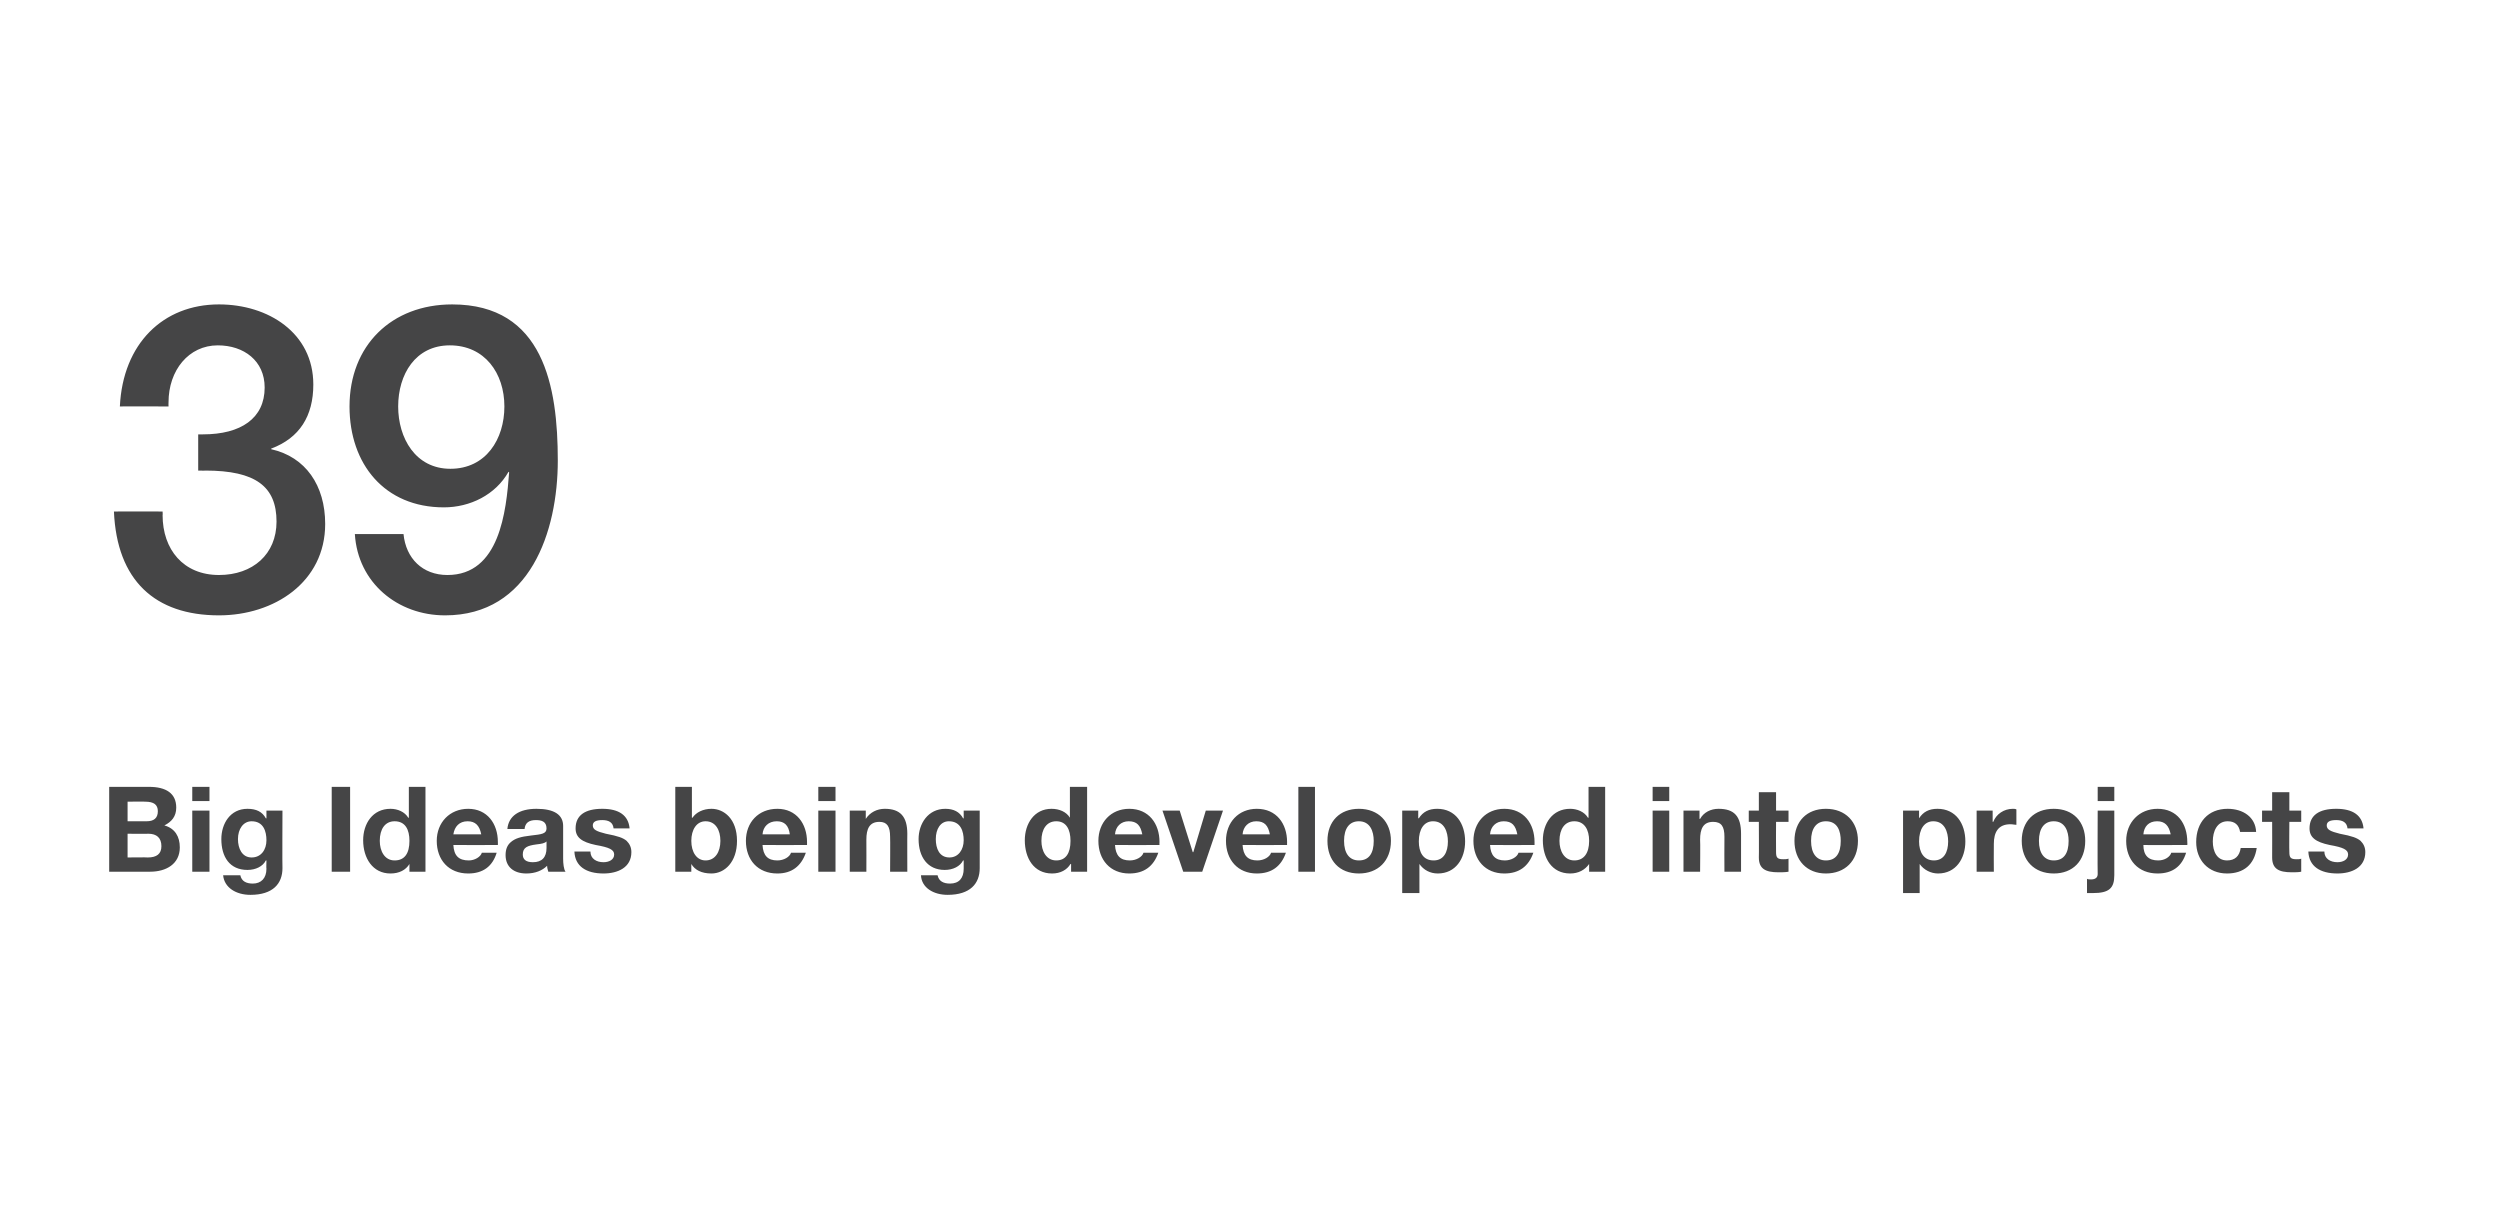
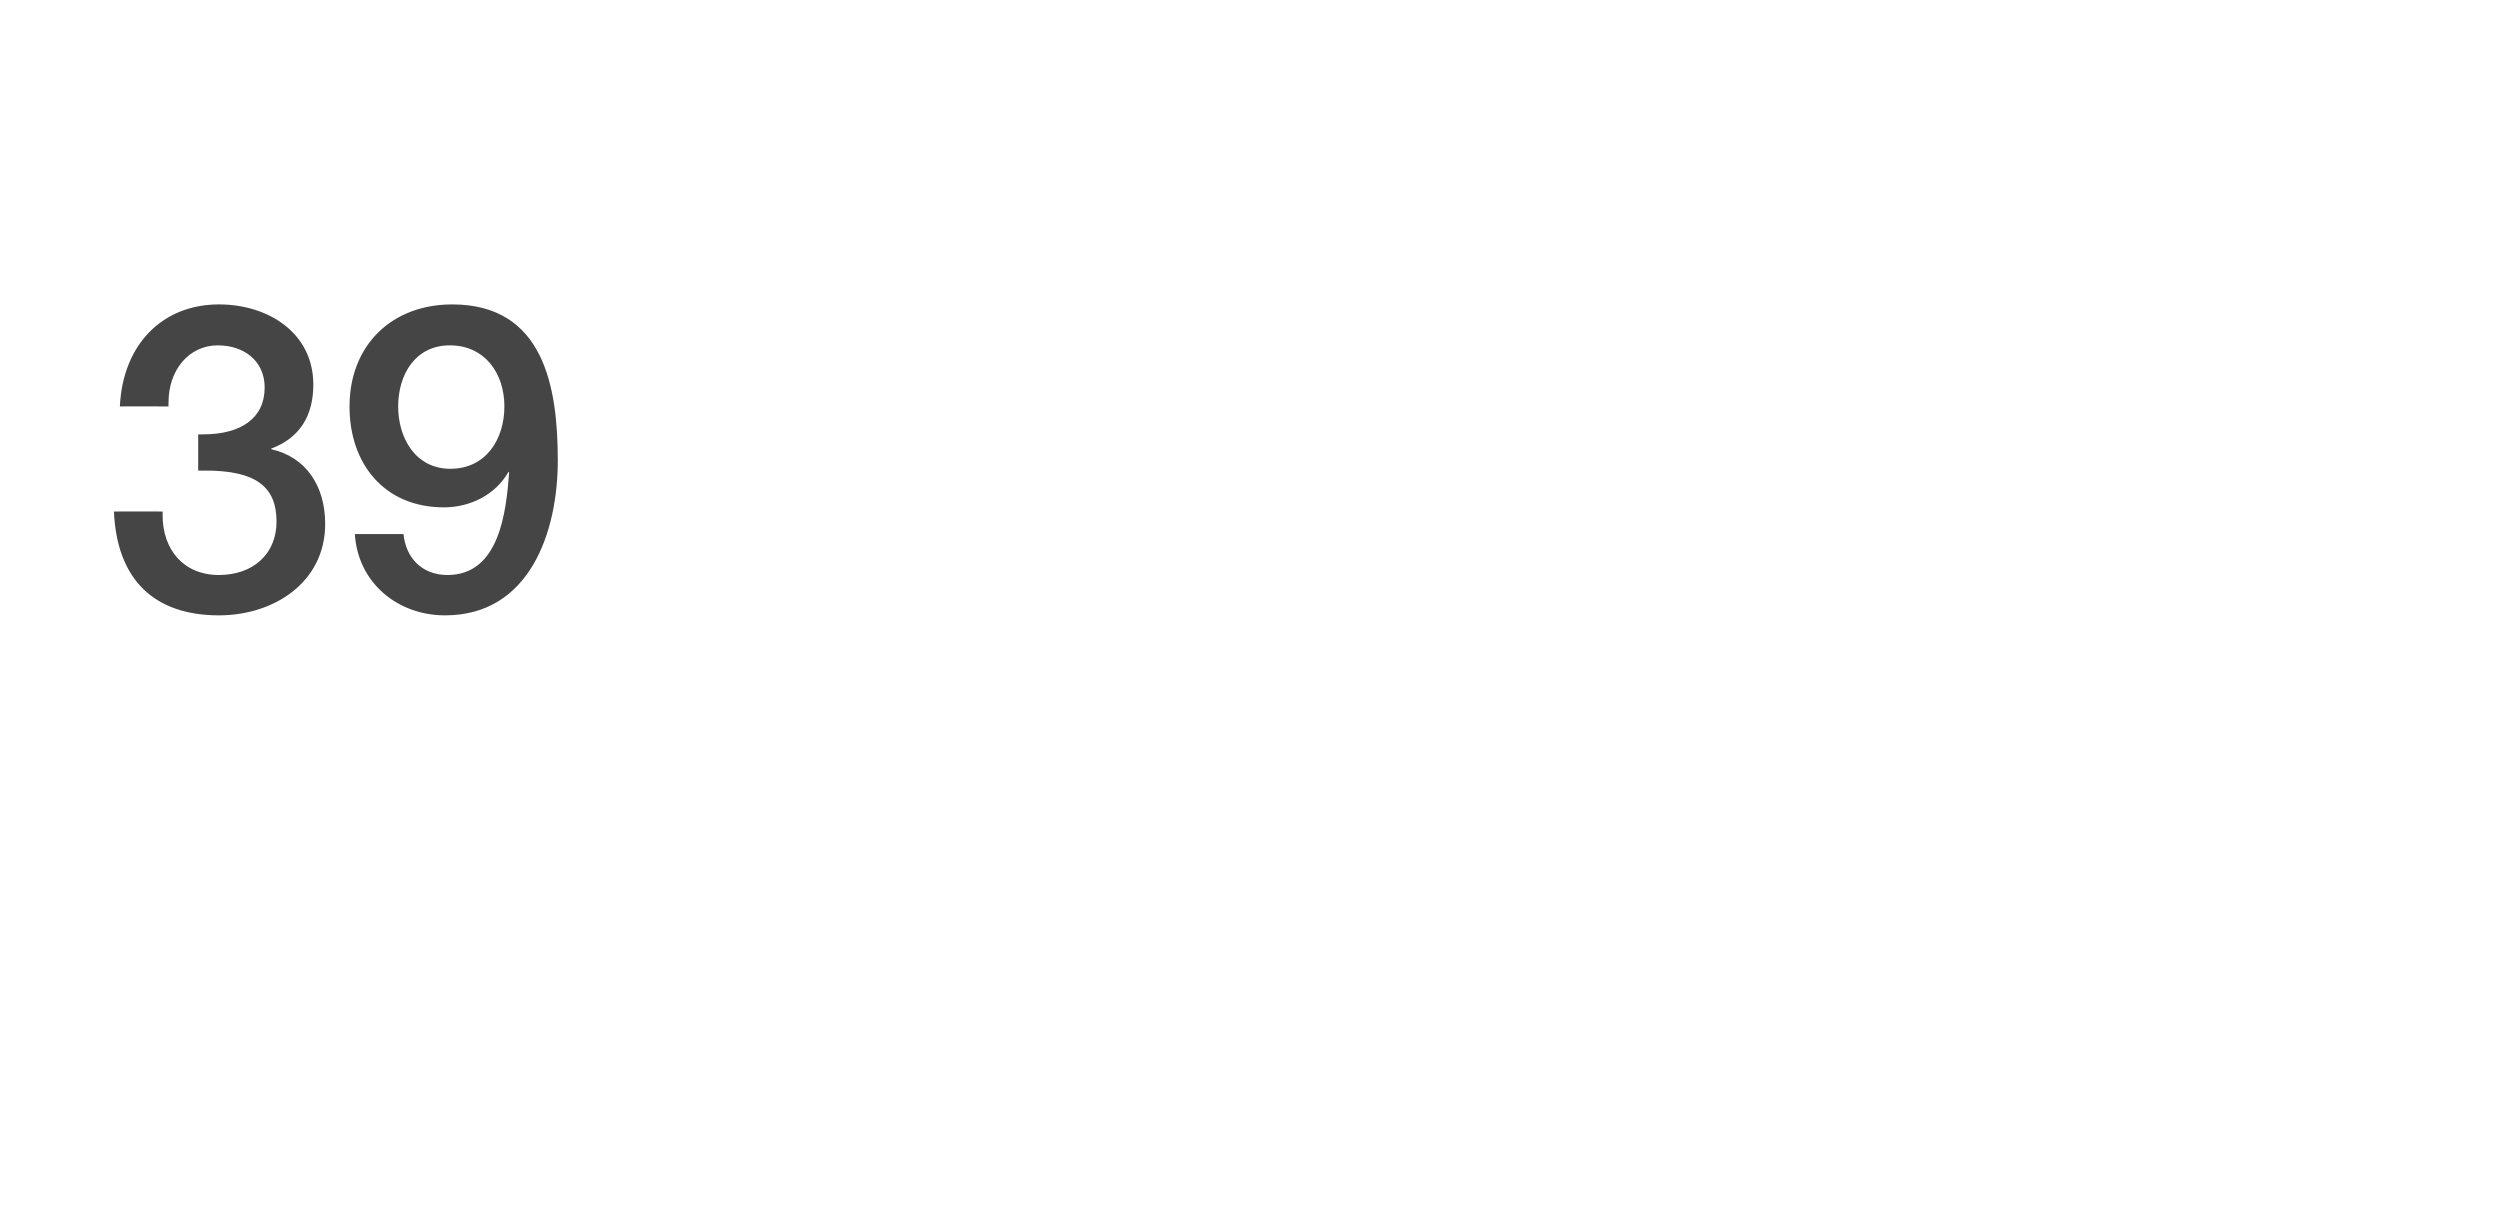
<svg xmlns="http://www.w3.org/2000/svg" version="1.1" width="421.3px" height="203.9px" viewBox="0 0 421.3 203.9">
  <desc>39 Big Ideas being developed into projects</desc>
  <defs />
  <g class="svg-textframe-paragraphrules">
-     <line class="svg-paragraph-rulebelow" y1="114.2" y2="114.2" x1="0" x2="1092.8" stroke="" stroke-width="6" />
-   </g>
+     </g>
  <g id="Polygon152780">
-     <path d="m25.1 132.6c2.9 0 4.6 1.1 4.6 3.5c0 1.5-.8 2.4-2 3c1.8.5 2.6 1.9 2.6 3.7c0 2.8-2.3 4.1-5 4.1h-6.9v-14.3s6.72.02 6.7 0zm-.4 5.8c1.2 0 1.9-.5 1.9-1.7c0-1.1-.7-1.6-2.1-1.6c0-.04-3 0-3 0v3.3h3.2zm.2 6.1c1.5 0 2.3-.6 2.3-1.9c0-1.4-.8-2.1-2.2-2.1c-.04.04-3.5 0-3.5 0v4s3.4-.04 3.4 0zm10.4-11.9v2.4h-2.9v-2.4h2.9zm0 4v10.3h-2.9v-10.3h2.9zm9.5 1.3c.02.04.1 0 .1 0v-1.3h2.7s-.04 9.66 0 9.7c0 2.6-1.6 4.5-5.4 4.5c-2.4 0-4.4-1.2-4.6-3.3h2.9c.2 1 1 1.4 2.1 1.4c1.4 0 2.3-.9 2.3-2.5c-.04.02 0-1.4 0-1.4h-.1c-.5 1-1.7 1.6-3.1 1.6c-3 0-4.4-2.2-4.4-5.2c0-2.6 1.5-5.1 4.4-5.1c1.5 0 2.5.5 3.1 1.6zm-2.4 6.6c1.6 0 2.5-1.3 2.5-2.9c0-1.5-.5-3.2-2.5-3.2c-1.4 0-2.3 1.3-2.3 3c0 1.6.7 3.1 2.3 3.1zM59 132.6v14.3h-3.1v-14.3h3.1zm12.7 0v14.3H69v-1.3s-.02-.02 0 0c-.6 1-1.7 1.6-3.2 1.6c-3 0-4.6-2.6-4.6-5.6c0-2.8 1.6-5.3 4.6-5.3c1.2 0 2.4.5 3 1.5c.04.02.1 0 .1 0v-5.2h2.8zM66.5 145c1.7 0 2.5-1.2 2.5-3.3c0-1.9-.7-3.3-2.5-3.3c-1.6 0-2.5 1.3-2.5 3.3c0 1.7.8 3.3 2.5 3.3zm17.4-3.1c.02.16 0 .5 0 .5c0 0-7.46.02-7.5 0c.1 1.8.9 2.6 2.6 2.6c1 0 2-.6 2.2-1.3h2.5c-.7 2.3-2.3 3.5-4.8 3.5c-3.3 0-5.3-2.3-5.3-5.5c0-3.1 2.2-5.4 5.3-5.4c3.2 0 5 2.5 5 5.6zm-2.8-1.3c-.3-1.5-1-2.2-2.3-2.2c-1.4 0-2.2.9-2.4 2.2h4.7zm13.8-1.4v5.5c0 .8.1 1.8.4 2.2h-2.9c-.1-.3-.2-.7-.2-1c-.8.8-2 1.3-3.5 1.3c-2.1 0-3.5-1.1-3.5-3.1c0-1 .3-1.7.9-2.2c.7-.6 1.6-.9 3.4-1.1c1.8-.2 2.6-.3 2.6-1.2c0-1.2-.9-1.4-1.8-1.4c-1.2 0-1.8.5-1.9 1.5h-2.9c.2-2.2 2-3.4 4.9-3.4c3 0 4.5 1 4.5 2.9zm-5.1 6.1c1.5 0 2.3-.8 2.3-2.4v-1.1c-.3.3-.8.4-1.7.5c-1.5.2-2.3.5-2.3 1.7c0 .8.5 1.3 1.7 1.3zm16.3-5.7h-2.7c-.1-1-.8-1.4-1.9-1.4c-1.1 0-1.6.3-1.6.9c0 .7.6 1 2.2 1.4c2.1.4 2.9.7 3.5 1.2c.5.5.8 1.1.8 1.9c0 2.6-2.3 3.6-4.7 3.6c-2.9 0-4.8-1.2-4.9-3.7h2.7c0 1.2 1 1.8 2.2 1.8c.9 0 1.8-.4 1.8-1.3c0-.8-.8-1.2-3.1-1.6c-2.4-.5-3.4-1.3-3.4-2.8c0-2.2 1.6-3.3 4.5-3.3c2.8 0 4.4 1.1 4.6 3.3zm10.5-7v5.2s.05.02.1 0c.6-.9 1.8-1.5 3.2-1.5c2.1 0 4.3 1.7 4.3 5.4c0 3.6-2.1 5.5-4.3 5.5c-1.7 0-2.8-.6-3.4-1.6c.01-.02 0 0 0 0v1.3h-2.7v-14.3h2.8zm2.3 12.4c1.6 0 2.5-1.4 2.5-3.3c0-1.8-.8-3.3-2.5-3.3c-1.5 0-2.4 1.4-2.4 3.3c0 1.9.9 3.3 2.4 3.3zm17.1-3.1v.5s-7.48.02-7.5 0c.1 1.8.9 2.6 2.5 2.6c1.1 0 2.1-.6 2.3-1.3h2.5c-.8 2.3-2.4 3.5-4.8 3.5c-3.3 0-5.3-2.3-5.3-5.5c0-3.1 2.1-5.4 5.3-5.4c3.2 0 5 2.5 5 5.6zm-2.9-1.3c-.2-1.5-.9-2.2-2.2-2.2c-1.4 0-2.3.9-2.4 2.2h4.6zm7.7-8v2.4h-2.9v-2.4h2.9zm0 4v10.3h-2.9v-10.3h2.9zm12.1 3.9c-.02-.04 0 6.4 0 6.4H150s.04-5.86 0-5.9c0-1.7-.5-2.5-1.8-2.5c-1.7 0-2.2 1.2-2.2 3c.02.02 0 5.4 0 5.4h-2.8v-10.3h2.7v1.4s.04 0 0 0c.7-1.1 1.9-1.7 3.2-1.7c2.6 0 3.8 1.3 3.8 4.2zm9.4-2.6c.05.04.1 0 .1 0v-1.3h2.7v9.7c0 2.6-1.6 4.5-5.4 4.5c-2.4 0-4.4-1.2-4.5-3.3h2.8c.2 1 1 1.4 2.1 1.4c1.5 0 2.3-.9 2.3-2.5V145h-.1c-.5 1-1.7 1.6-3.1 1.6c-2.9 0-4.4-2.2-4.4-5.2c0-2.6 1.6-5.1 4.5-5.1c1.4 0 2.4.5 3 1.6zm-2.3 6.6c1.5 0 2.4-1.3 2.4-2.9c0-1.5-.5-3.2-2.5-3.2c-1.4 0-2.2 1.3-2.2 3c0 1.6.6 3.1 2.3 3.1zm23.2-11.9v14.3h-2.7v-1.3s-.07-.02-.1 0c-.6 1-1.7 1.6-3.1 1.6c-3.1 0-4.6-2.6-4.6-5.6c0-2.8 1.6-5.3 4.5-5.3c1.3 0 2.5.5 3.1 1.5c-.01.02 0 0 0 0v-5.2h2.9zM178 145c1.6 0 2.4-1.2 2.4-3.3c0-1.9-.7-3.3-2.4-3.3c-1.6 0-2.5 1.3-2.5 3.3c0 1.7.8 3.3 2.5 3.3zm17.4-3.1c-.03.16 0 .5 0 .5c0 0-7.51.02-7.5 0c.1 1.8.9 2.6 2.5 2.6c1.1 0 2.1-.6 2.3-1.3h2.5c-.8 2.3-2.4 3.5-4.9 3.5c-3.2 0-5.2-2.3-5.2-5.5c0-3.1 2.1-5.4 5.2-5.4c3.3 0 5.1 2.5 5.1 5.6zm-2.9-1.3c-.3-1.5-.9-2.2-2.3-2.2c-1.3 0-2.2.9-2.3 2.2h4.6zm6.3-4l2.2 7h.1l2.1-7h2.9l-3.5 10.3h-3.2l-3.5-10.3h2.9zm18.1 5.3c-.02.16 0 .5 0 .5c0 0-7.5.02-7.5 0c.1 1.8.9 2.6 2.5 2.6c1.1 0 2.1-.6 2.3-1.3h2.5c-.8 2.3-2.4 3.5-4.9 3.5c-3.2 0-5.2-2.3-5.2-5.5c0-3.1 2.1-5.4 5.2-5.4c3.3 0 5.1 2.5 5.1 5.6zm-2.9-1.3c-.3-1.5-.9-2.2-2.3-2.2c-1.3 0-2.2.9-2.3 2.2h4.6zm7.6-8v14.3h-2.8v-14.3h2.8zm12.8 9.1c0 3.4-2.2 5.5-5.4 5.5c-3.3 0-5.3-2.2-5.3-5.5c0-3.3 2.1-5.4 5.3-5.4c3.3 0 5.4 2.2 5.4 5.4zM229 145c1.7 0 2.5-1.2 2.5-3.3c0-1.6-.6-3.3-2.5-3.3c-1.6 0-2.5 1.2-2.5 3.3c0 2.1.9 3.3 2.5 3.3zm17.9-3.2c0 2.9-1.6 5.4-4.6 5.4c-1.3 0-2.4-.6-3.1-1.6c.03.02 0 0 0 0v4.9h-2.9v-13.9h2.7v1.3s.09-.02.1 0c.7-1.1 1.7-1.6 3.1-1.6c3.1 0 4.7 2.5 4.7 5.5zm-5.3 3.2c1.7 0 2.4-1.4 2.4-3.2c0-1.6-.6-3.4-2.5-3.4c-1.5 0-2.4 1.3-2.4 3.4c0 1.8.7 3.2 2.5 3.2zm17-3.1v.5s-7.49.02-7.5 0c.1 1.8.9 2.6 2.5 2.6c1.1 0 2.1-.6 2.3-1.3h2.5c-.8 2.3-2.4 3.5-4.9 3.5c-3.2 0-5.2-2.3-5.2-5.5c0-3.1 2.1-5.4 5.2-5.4c3.3 0 5.1 2.5 5.1 5.6zm-2.9-1.3c-.3-1.5-.9-2.2-2.3-2.2c-1.3 0-2.2.9-2.3 2.2h4.6zm14.8-8v14.3h-2.7v-1.3s-.04-.02 0 0c-.7 1-1.8 1.6-3.2 1.6c-3.1 0-4.6-2.6-4.6-5.6c0-2.8 1.6-5.3 4.6-5.3c1.2 0 2.4.5 3 1.5c.02.02.1 0 .1 0v-5.2h2.8zm-5.2 12.4c1.6 0 2.5-1.2 2.5-3.3c0-1.9-.8-3.3-2.5-3.3c-1.6 0-2.5 1.3-2.5 3.3c0 1.7.8 3.3 2.5 3.3zm16-12.4v2.4h-2.8v-2.4h2.8zm0 4v10.3h-2.8v-10.3h2.8zm12.1 3.9v6.4h-2.8s-.03-5.86 0-5.9c0-1.7-.5-2.5-1.9-2.5c-1.7 0-2.2 1.2-2.2 3c.05.02 0 5.4 0 5.4h-2.8v-10.3h2.7v1.4h.1c.6-1.1 1.8-1.7 3.1-1.7c2.7 0 3.8 1.3 3.8 4.2zm5.9-7v3.1h2.1v1.9h-2.1s-.03 5.08 0 5.1c0 .9.2 1.2 1.2 1.2c.3 0 .6 0 .9-.1v2.2c-.5.1-1.2.1-1.7.1c-2.2 0-3.3-.6-3.3-2.5c.03.02 0-6 0-6h-1.7v-1.9h1.7v-3.1h2.9zm13.8 8.2c0 3.4-2.2 5.5-5.4 5.5c-3.2 0-5.3-2.2-5.3-5.5c0-3.3 2.1-5.4 5.3-5.4c3.3 0 5.4 2.2 5.4 5.4zm-5.4 3.3c1.7 0 2.5-1.2 2.5-3.3c0-1.6-.5-3.3-2.5-3.3c-1.6 0-2.5 1.2-2.5 3.3c0 2.1.9 3.3 2.5 3.3zm23.5-3.2c0 2.9-1.6 5.4-4.6 5.4c-1.2 0-2.4-.6-3.1-1.6c.04.02 0 0 0 0v4.9h-2.8v-13.9h2.7v1.3s0-.02 0 0c.7-1.1 1.7-1.6 3.1-1.6c3.1 0 4.7 2.5 4.7 5.5zm-5.3 3.2c1.7 0 2.4-1.4 2.4-3.2c0-1.6-.6-3.4-2.5-3.4c-1.5 0-2.4 1.3-2.4 3.4c0 1.8.8 3.2 2.5 3.2zm13.9-8.6v2.6c-.3 0-.6-.1-1-.1c-2.1 0-2.8 1.4-2.8 3.3c-.03.04 0 4.7 0 4.7h-2.9v-10.3h2.7v1.9s.07-.02.1 0c.5-1.3 1.8-2.2 3.3-2.2c.2 0 .4 0 .6.1zm11.6 5.3c0 3.4-2.1 5.5-5.3 5.5c-3.3 0-5.4-2.2-5.4-5.5c0-3.3 2.1-5.4 5.4-5.4c3.3 0 5.3 2.2 5.3 5.4zm-5.3 3.3c1.7 0 2.5-1.2 2.5-3.3c0-1.6-.6-3.3-2.5-3.3c-1.6 0-2.5 1.2-2.5 3.3c0 2.1.9 3.3 2.5 3.3zm10.2-12.4v2.4h-2.8v-2.4h2.8zm0 4v10.9c0 2.2-.9 3-3.6 3h-1v-2.4c.2.1.4.1.7.1c.8 0 1.1-.4 1.1-.9c-.04-.04 0-10.7 0-10.7h2.8zm12.3 5.3c.04.16 0 .5 0 .5c0 0-7.44.02-7.4 0c0 1.8.9 2.6 2.5 2.6c1.1 0 2-.6 2.2-1.3h2.5c-.7 2.3-2.3 3.5-4.8 3.5c-3.3 0-5.3-2.3-5.3-5.5c0-3.1 2.2-5.4 5.3-5.4c3.3 0 5 2.5 5 5.6zm-2.8-1.3c-.3-1.5-1-2.2-2.3-2.2c-1.4 0-2.2.9-2.3 2.2h4.6zm14.4-.4h-2.7c-.2-1.2-.9-1.8-2.1-1.8c-1.8 0-2.5 1.7-2.5 3.4c0 1.7.7 3.2 2.4 3.2c1.3 0 2.1-.7 2.3-2.1h2.7c-.4 2.8-2.2 4.3-5 4.3c-3.2 0-5.2-2.3-5.2-5.3c0-3.3 2-5.6 5.3-5.6c2.6 0 4.7 1.4 4.8 3.9zm5.6-6.7v3.1h2v1.9h-2s-.04 5.08 0 5.1c0 .9.2 1.2 1.2 1.2c.3 0 .6 0 .8-.1v2.2c-.4.1-1.1.1-1.6.1c-2.2 0-3.3-.6-3.3-2.5c.02.02 0-6 0-6h-1.7v-1.9h1.7v-3.1h2.9zm12.5 6.1h-2.7c-.1-1-.8-1.4-1.9-1.4c-1.1 0-1.6.3-1.6.9c0 .7.6 1 2.2 1.4c2.1.4 2.9.7 3.5 1.2c.5.5.8 1.1.8 1.9c0 2.6-2.3 3.6-4.7 3.6c-2.9 0-4.8-1.2-4.9-3.7h2.7c0 1.2 1 1.8 2.2 1.8c.9 0 1.8-.4 1.8-1.3c0-.8-.8-1.2-3.1-1.6c-2.4-.5-3.4-1.3-3.4-2.8c0-2.2 1.6-3.3 4.5-3.3c2.8 0 4.4 1.1 4.6 3.3z" stroke="none" fill="#454546" />
-   </g>
+     </g>
  <g id="Polygon152779">
-     <path d="m52.8 64.8c0 5.3-2.3 9-7.1 10.8v.1c5.8 1.3 9.1 6.1 9.1 12.6c0 9.8-8.6 15.4-17.9 15.4c-10.8 0-17.2-5.9-17.7-17.5c.03-.03 8.2 0 8.2 0c0 0 .04.62 0 .6c0 5.8 3.5 10.1 9.5 10.1c5.7 0 9.7-3.5 9.7-9c0-5.9-3.5-8.6-12-8.6c.04.03-1.2 0-1.2 0v-6.1h.8c6.4 0 10.4-2.7 10.4-7.9c0-4.5-3.5-7.1-7.9-7.1c-4.9 0-8.3 4.2-8.3 9.6c-.02.01 0 .7 0 .7c0 0-8.23-.04-8.2 0c.5-10.6 7.3-17.2 16.7-17.2c8.3 0 15.9 4.8 15.9 13.5zM94 77.6c0 12-4.7 26.1-19 26.1c-8 0-14.7-5.5-15.2-13.7h8.2c.4 4.1 3.2 6.9 7.4 6.9c8.8 0 9.9-10.7 10.4-17.3l-.1-.1c-2.2 3.9-6.5 6-10.9 6c-10 0-15.9-7.3-15.9-17c0-10.3 7.1-17.2 17.3-17.2C91.6 51.3 94 65.1 94 77.6zM75.9 79c6 0 9.1-5 9.1-10.5c0-5.6-3.3-10.3-9.2-10.3c-5.8 0-8.7 4.9-8.7 10.3c0 5.3 2.9 10.5 8.8 10.5z" stroke="none" fill="#454546" />
+     <path d="m52.8 64.8c0 5.3-2.3 9-7.1 10.8v.1c5.8 1.3 9.1 6.1 9.1 12.6c0 9.8-8.6 15.4-17.9 15.4c-10.8 0-17.2-5.9-17.7-17.5c.03-.03 8.2 0 8.2 0c0 0 .04.62 0 .6c0 5.8 3.5 10.1 9.5 10.1c5.7 0 9.7-3.5 9.7-9c0-5.9-3.5-8.6-12-8.6c.04.03-1.2 0-1.2 0v-6.1h.8c6.4 0 10.4-2.7 10.4-7.9c0-4.5-3.5-7.1-7.9-7.1c-4.9 0-8.3 4.2-8.3 9.6c-.02.01 0 .7 0 .7c0 0-8.23-.04-8.2 0c.5-10.6 7.3-17.2 16.7-17.2c8.3 0 15.9 4.8 15.9 13.5M94 77.6c0 12-4.7 26.1-19 26.1c-8 0-14.7-5.5-15.2-13.7h8.2c.4 4.1 3.2 6.9 7.4 6.9c8.8 0 9.9-10.7 10.4-17.3l-.1-.1c-2.2 3.9-6.5 6-10.9 6c-10 0-15.9-7.3-15.9-17c0-10.3 7.1-17.2 17.3-17.2C91.6 51.3 94 65.1 94 77.6zM75.9 79c6 0 9.1-5 9.1-10.5c0-5.6-3.3-10.3-9.2-10.3c-5.8 0-8.7 4.9-8.7 10.3c0 5.3 2.9 10.5 8.8 10.5z" stroke="none" fill="#454546" />
  </g>
</svg>